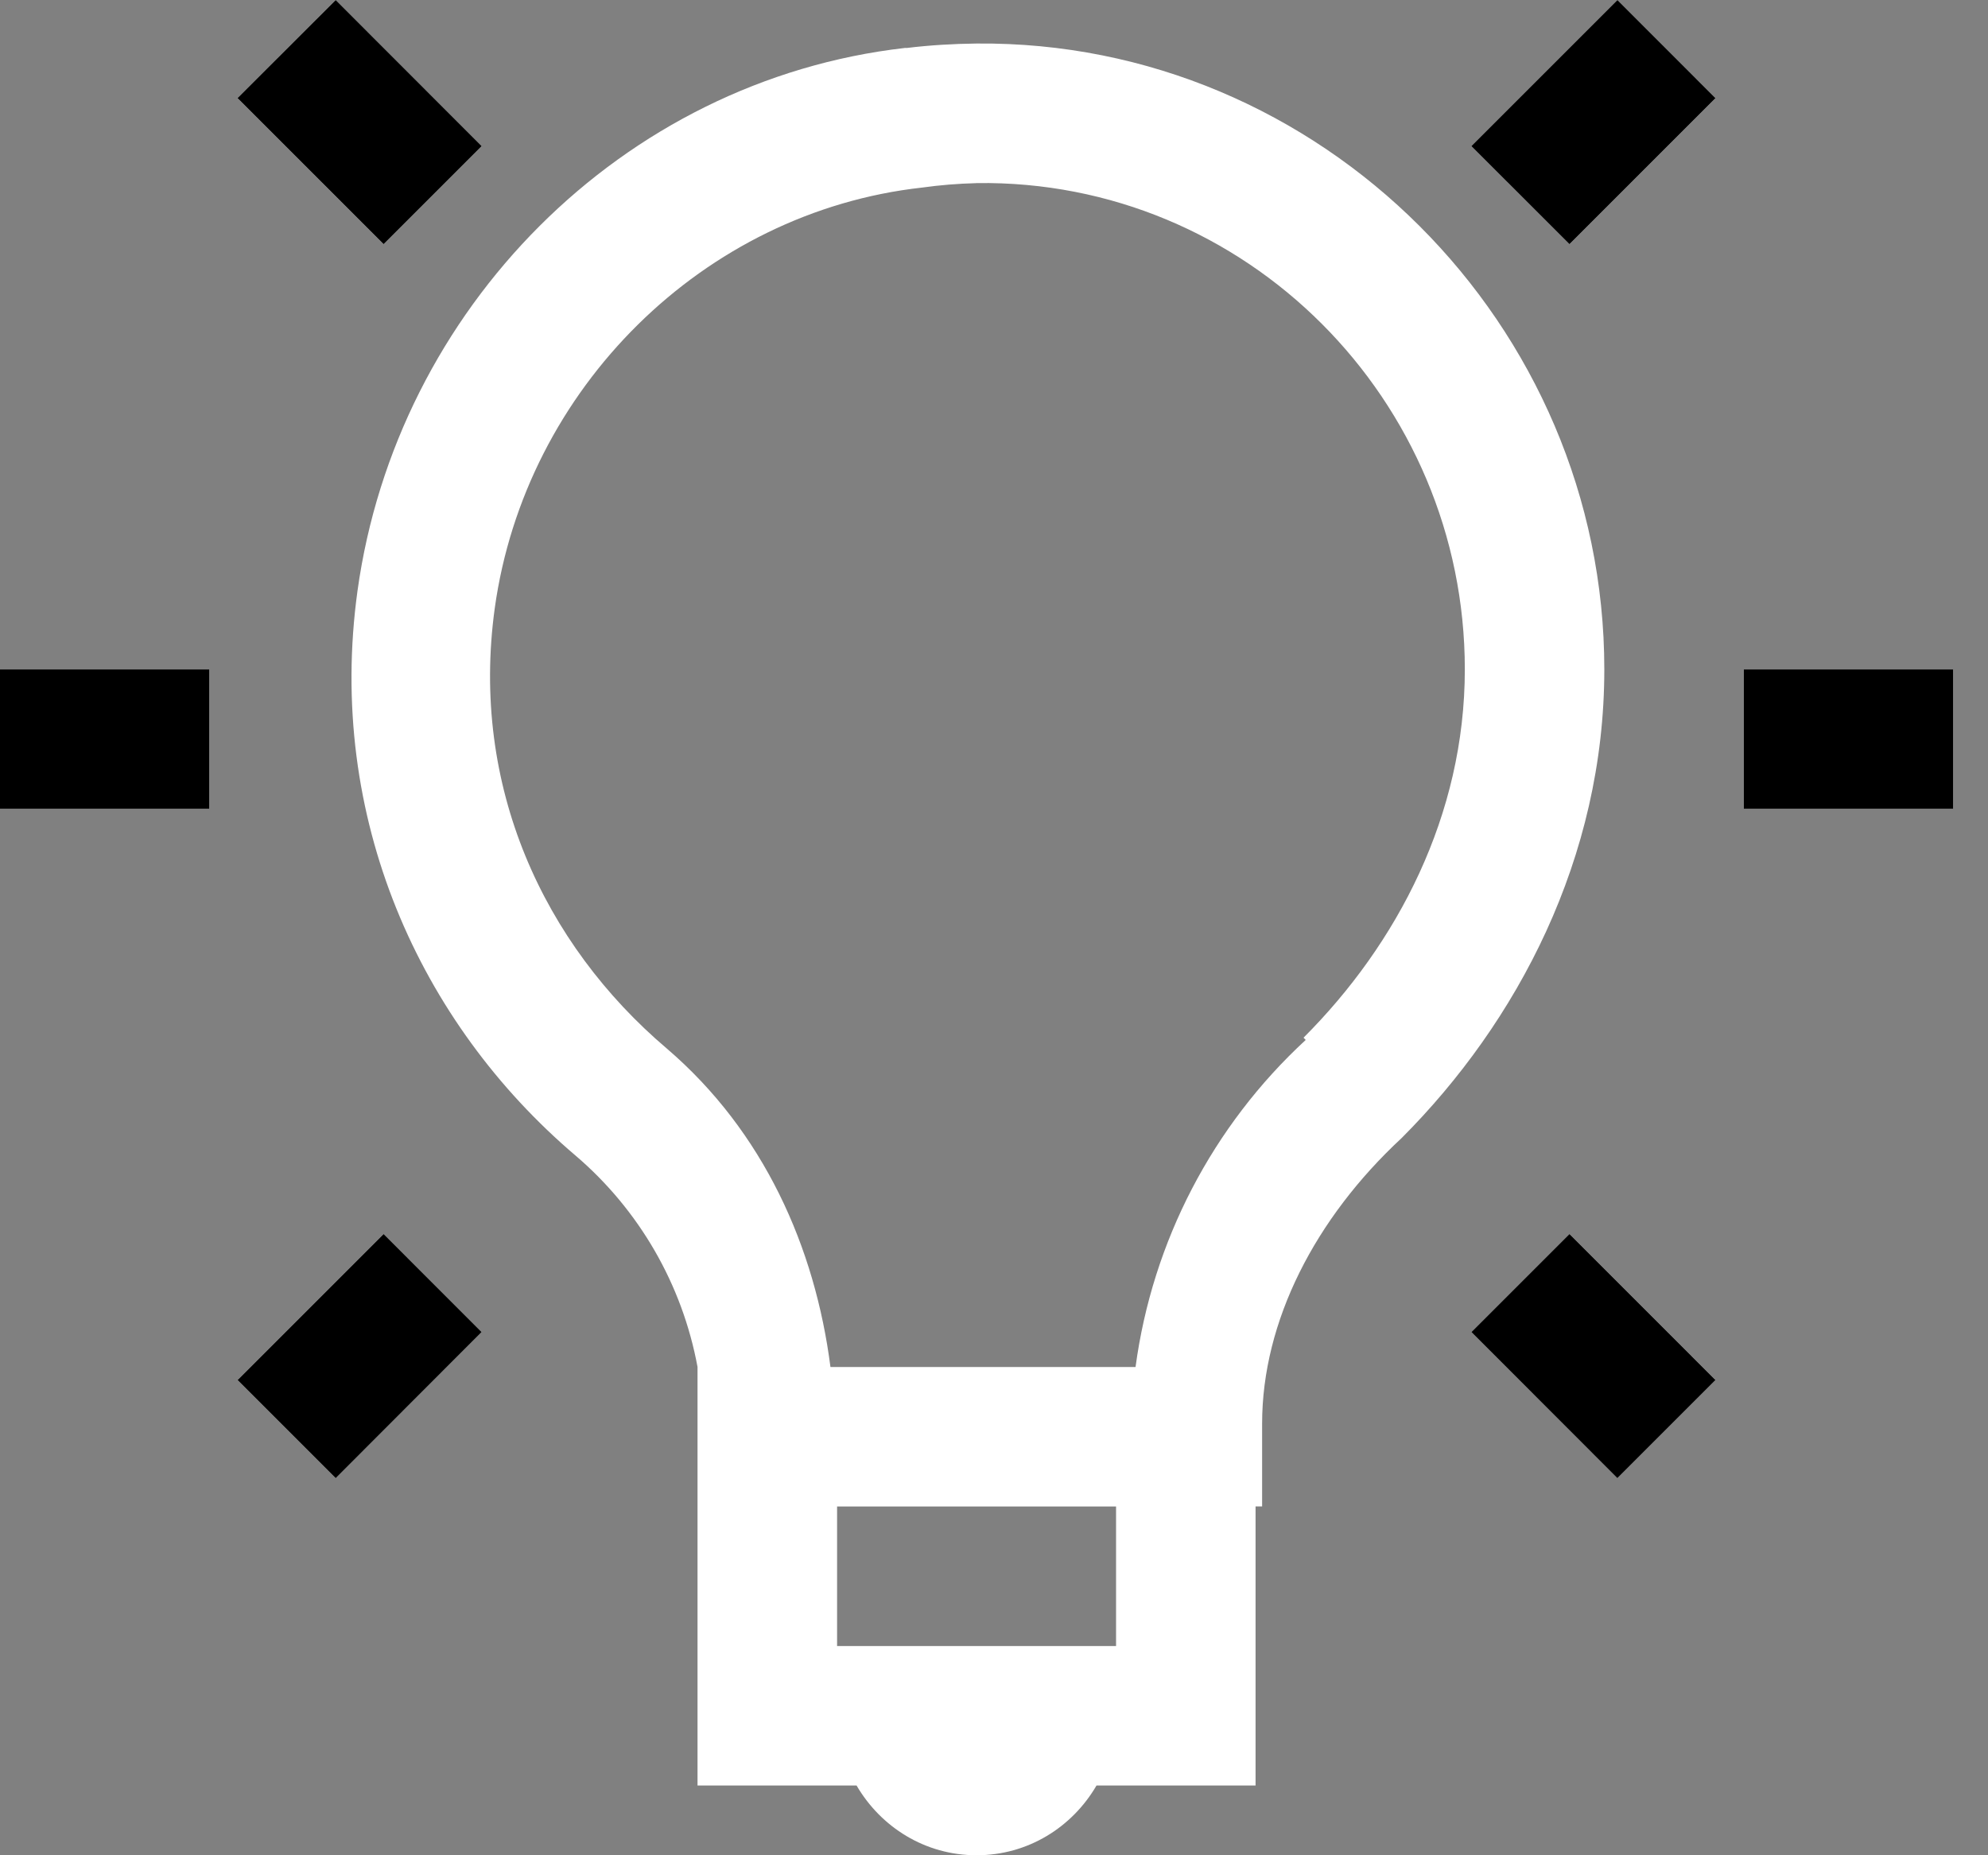
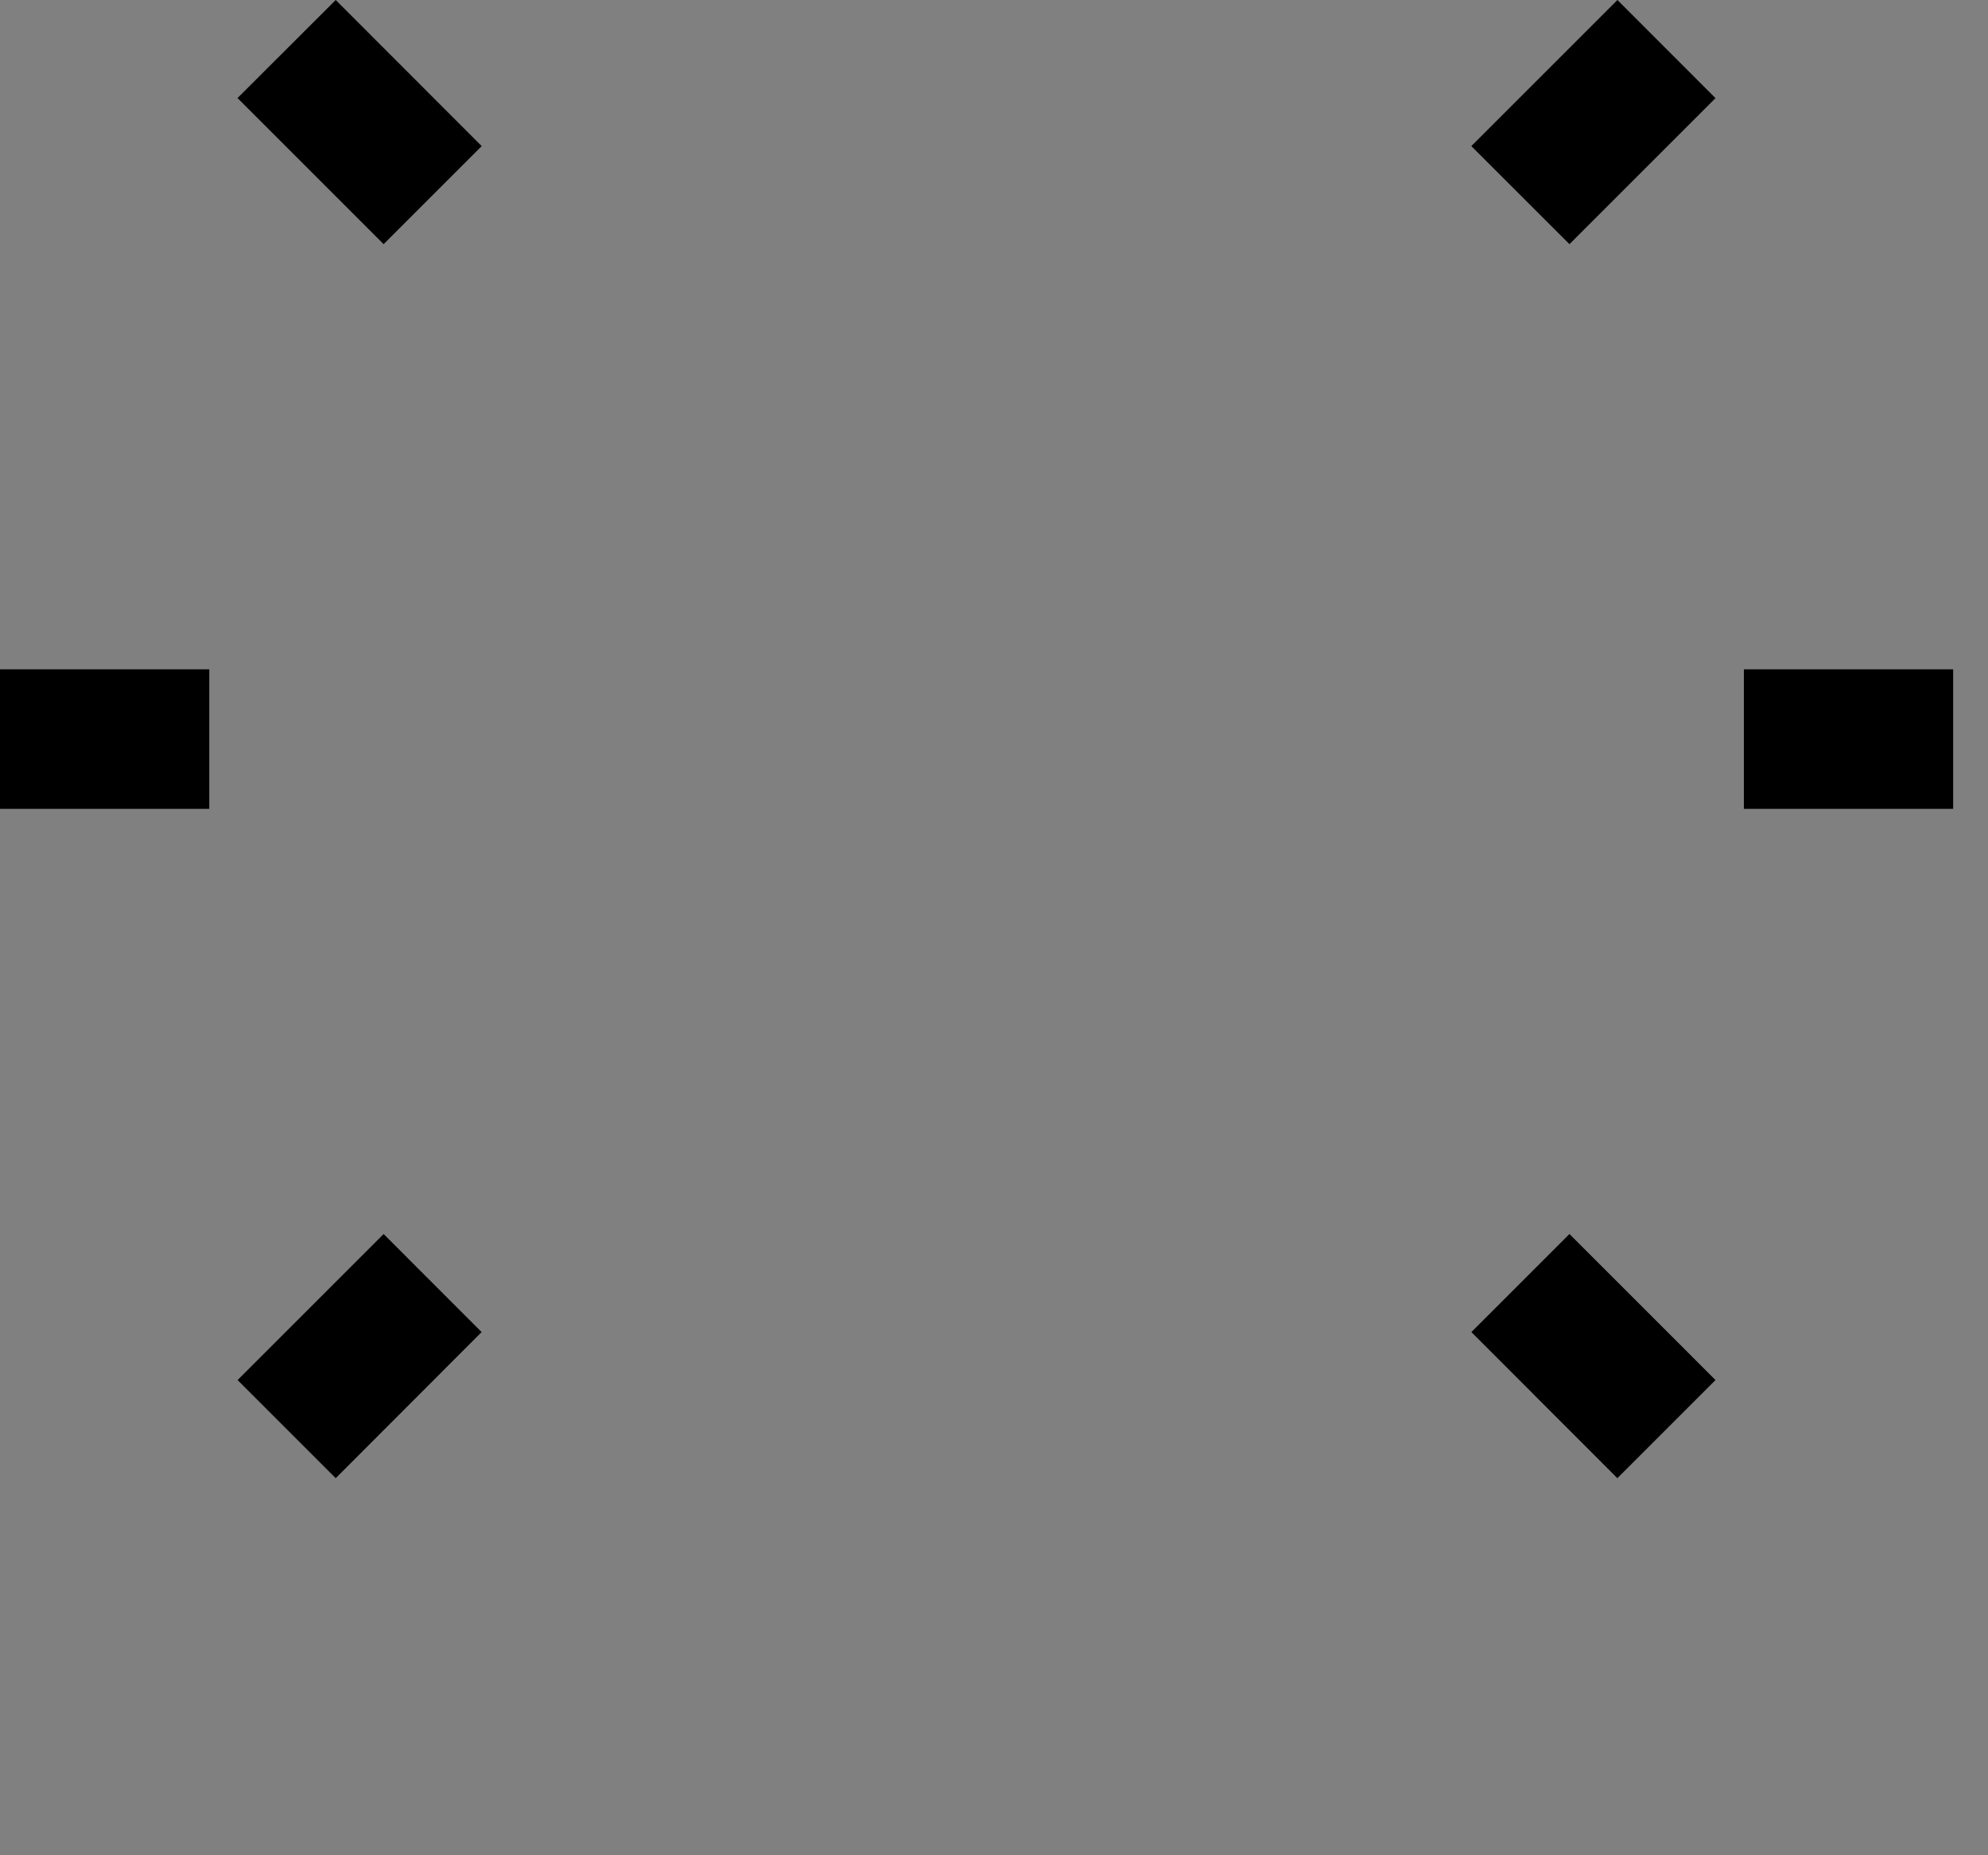
<svg xmlns="http://www.w3.org/2000/svg" width="30" height="28" viewBox="0 0 30 28" fill="none">
  <rect x="0" y="0" width="30" height="28" fill="#808080" stroke="none" />
-   <path d="M5.066 0L3.584 1.48L5.789 3.685L7.269 2.205L5.066 0ZM24.408 0L22.203 2.205L23.684 3.685L25.888 1.481L24.408 0ZM14.737 0.657C14.389 0.661 14.038 0.681 13.684 0.724C13.674 0.724 13.663 0.722 13.653 0.724C9.383 1.214 5.985 4.664 5.395 8.916C4.923 12.338 6.334 15.441 8.684 17.439C9.646 18.26 10.296 19.386 10.526 20.63V26.947H12.926C13.293 27.576 13.961 28 14.737 28C15.513 28 16.181 27.576 16.547 26.947H18.947V22.735H19.046V21.485C19.046 19.941 19.848 18.385 21.152 17.175C22.895 15.429 24.21 12.95 24.21 10.102C24.21 4.9 19.93 0.609 14.737 0.657ZM14.737 2.763C18.805 2.706 22.105 6.037 22.105 10.102C22.105 12.306 21.084 14.248 19.671 15.661L19.704 15.695C18.299 16.991 17.391 18.736 17.136 20.631H12.532C12.3 18.826 11.526 17.079 10.064 15.826C8.204 14.247 7.096 11.867 7.466 9.18C7.926 5.864 10.617 3.197 13.914 2.831C14.186 2.793 14.46 2.771 14.735 2.764L14.737 2.763ZM0 10.102V12.207H3.158V10.102H0ZM26.316 10.102V12.207H29.474V10.102H26.316ZM5.789 18.624L3.585 20.828L5.066 22.309L7.268 20.104L5.789 18.624ZM23.684 18.624L22.204 20.104L24.407 22.309L25.888 20.828L23.684 18.624ZM12.632 22.736H16.842V24.842H12.632V22.736Z" fill="white" />
  <path d="M5.066 0L3.584 1.48L5.789 3.685L7.269 2.205L5.066 0ZM24.408 0L22.203 2.205L23.684 3.685L25.888 1.481L24.408 0ZM0 10.102V12.207H3.158V10.102H0ZM26.316 10.102V12.207H29.474V10.102H26.316ZM5.789 18.624L3.585 20.828L5.066 22.309L7.268 20.104L5.789 18.624ZM23.684 18.624L22.204 20.104L24.407 22.309L25.888 20.828L23.684 18.624Z" fill="black" />
</svg>